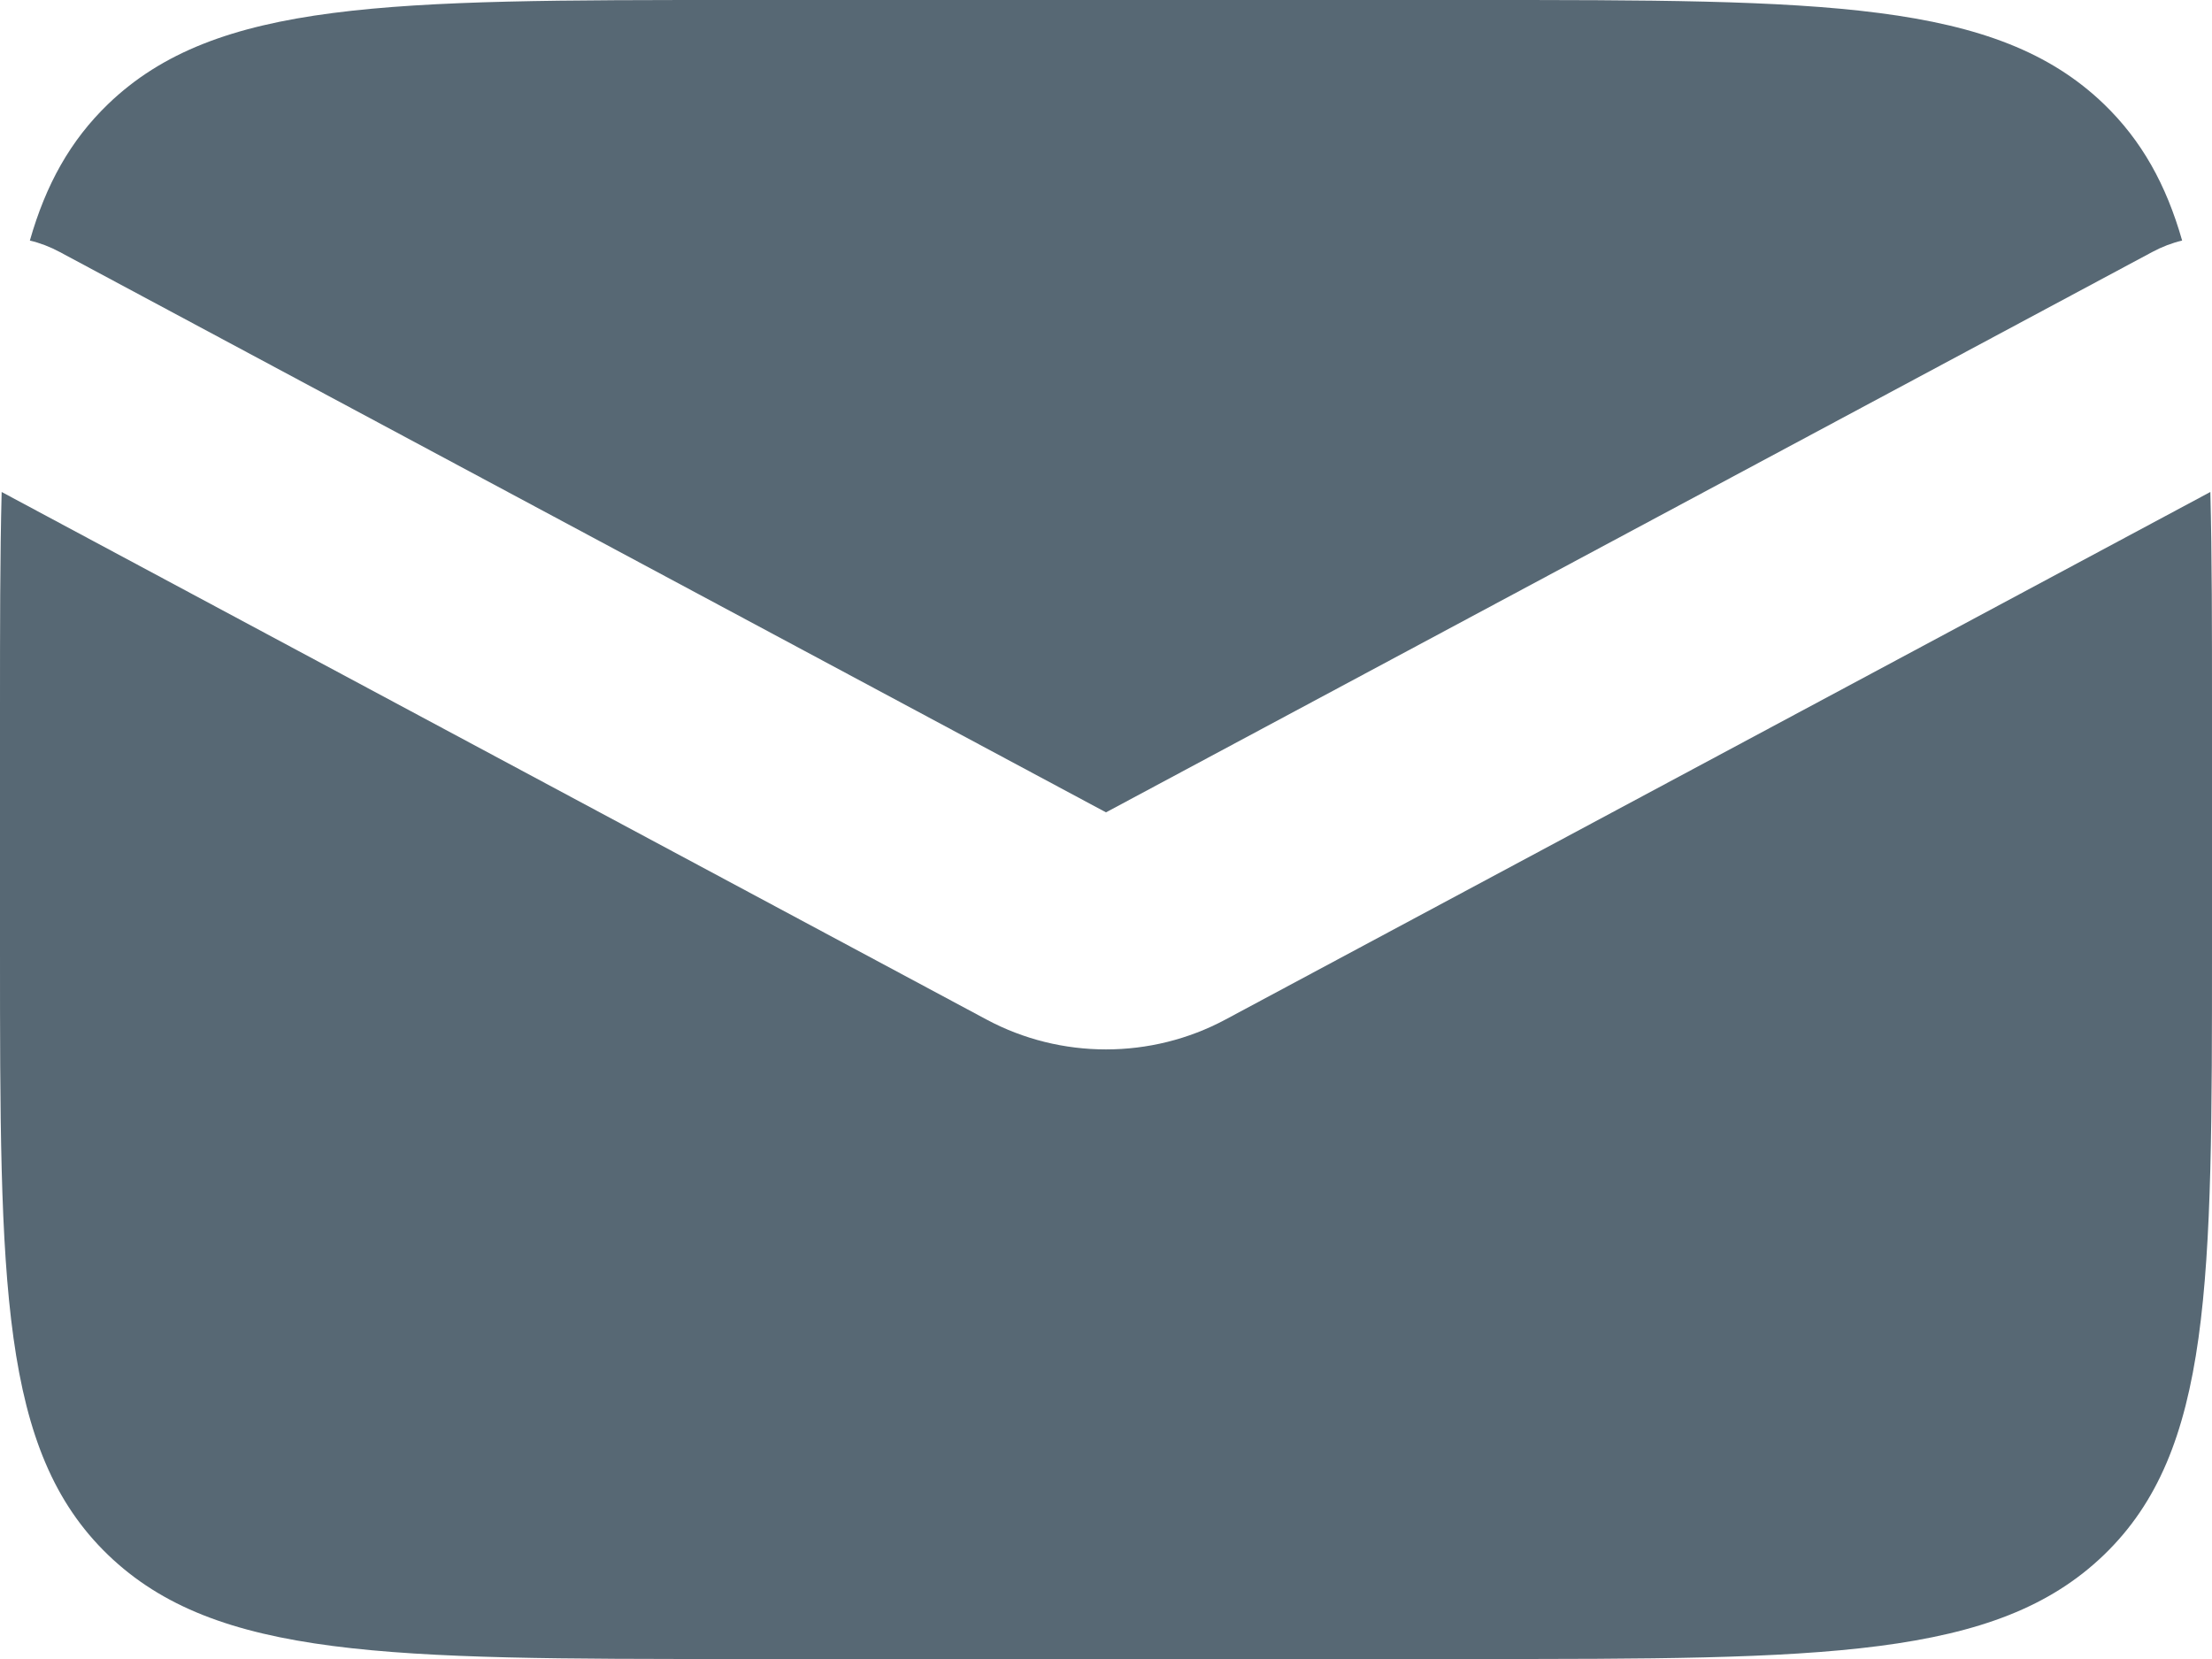
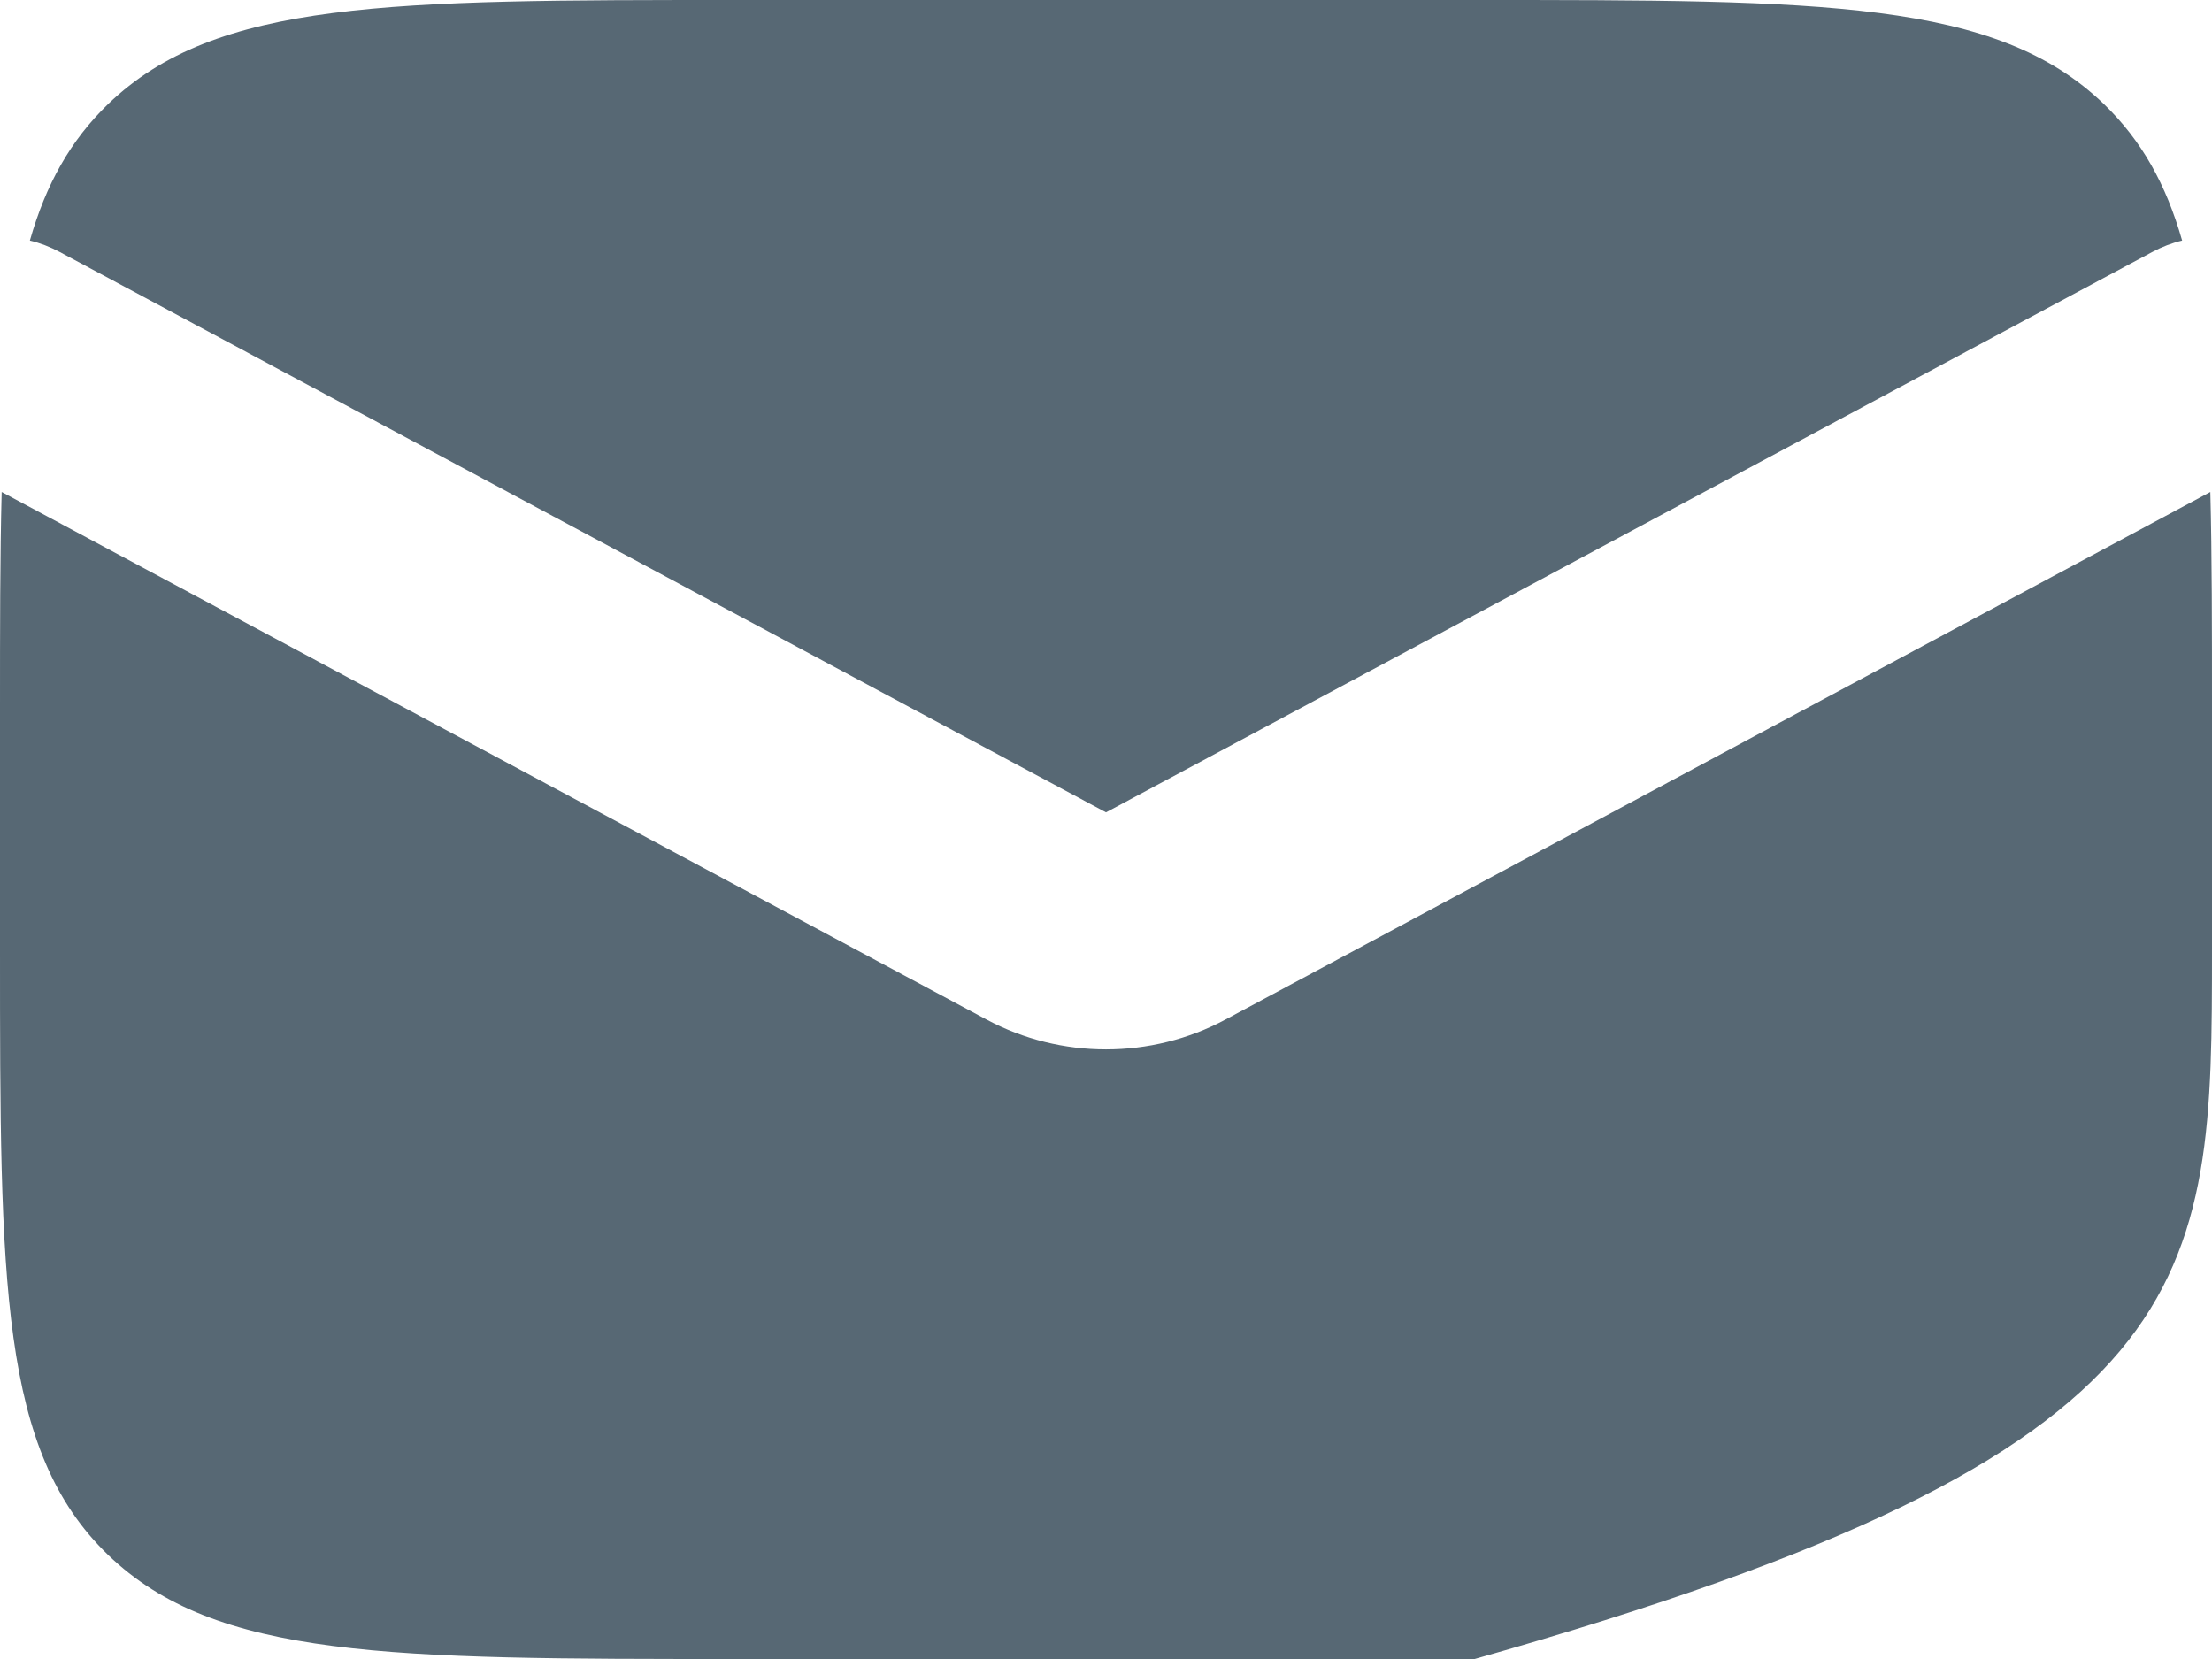
<svg xmlns="http://www.w3.org/2000/svg" width="12" height="9" viewBox="0 0 12 9" fill="none">
-   <path fill-rule="evenodd" clip-rule="evenodd" d="M0.009 2.669C0 3.015 0 3.408 0 3.857V5.143C0 6.961 0 7.87 0.586 8.435C1.172 9 2.114 9 4 9H8C9.886 9 10.828 9 11.414 8.435C12 7.87 12 6.961 12 5.143V3.857C12 3.408 12 3.015 11.991 2.669L6.648 5.531C6.245 5.747 5.755 5.747 5.352 5.531L0.009 2.669ZM0.162 1.305C0.217 1.318 0.272 1.339 0.324 1.367L6 4.407L11.676 1.367C11.728 1.339 11.783 1.318 11.838 1.305C11.751 1 11.618 0.762 11.414 0.565C10.828 0 9.886 0 8 0H4C2.114 0 1.172 0 0.586 0.565C0.382 0.762 0.249 1 0.162 1.305Z" fill="#576874" />
+   <path fill-rule="evenodd" clip-rule="evenodd" d="M0.009 2.669C0 3.015 0 3.408 0 3.857V5.143C0 6.961 0 7.87 0.586 8.435C1.172 9 2.114 9 4 9H8C12 7.87 12 6.961 12 5.143V3.857C12 3.408 12 3.015 11.991 2.669L6.648 5.531C6.245 5.747 5.755 5.747 5.352 5.531L0.009 2.669ZM0.162 1.305C0.217 1.318 0.272 1.339 0.324 1.367L6 4.407L11.676 1.367C11.728 1.339 11.783 1.318 11.838 1.305C11.751 1 11.618 0.762 11.414 0.565C10.828 0 9.886 0 8 0H4C2.114 0 1.172 0 0.586 0.565C0.382 0.762 0.249 1 0.162 1.305Z" fill="#576874" />
</svg>